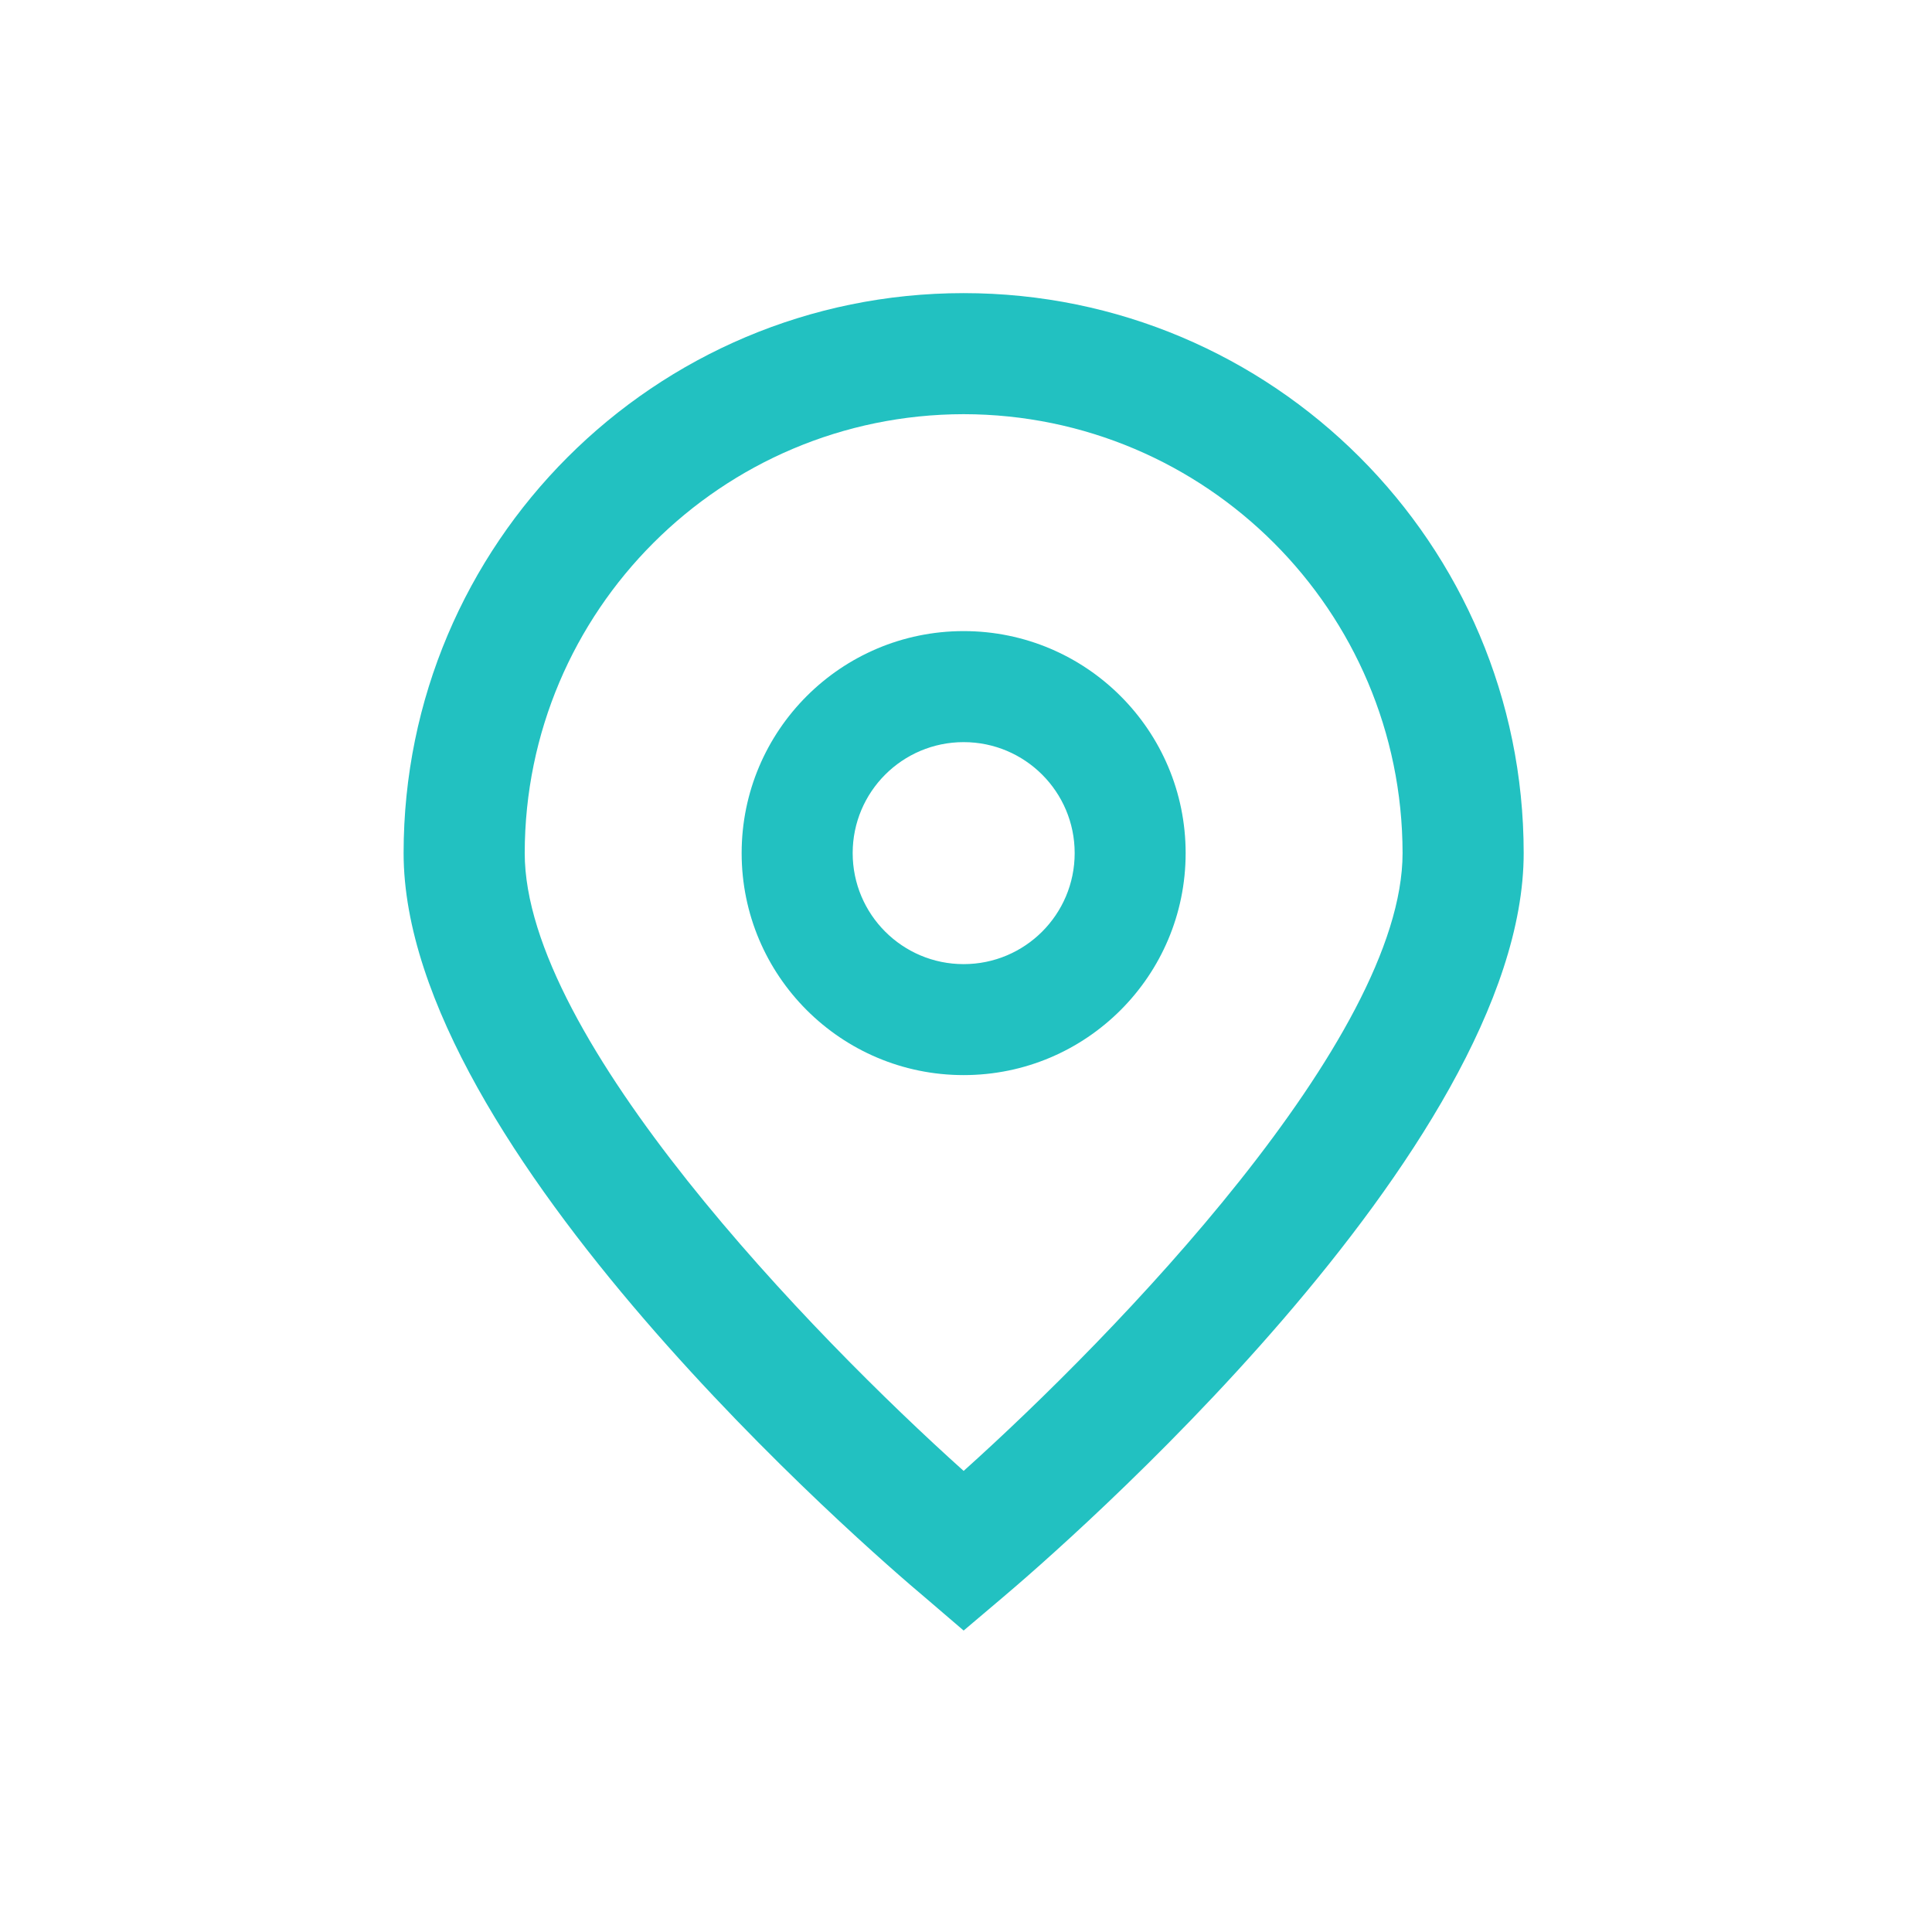
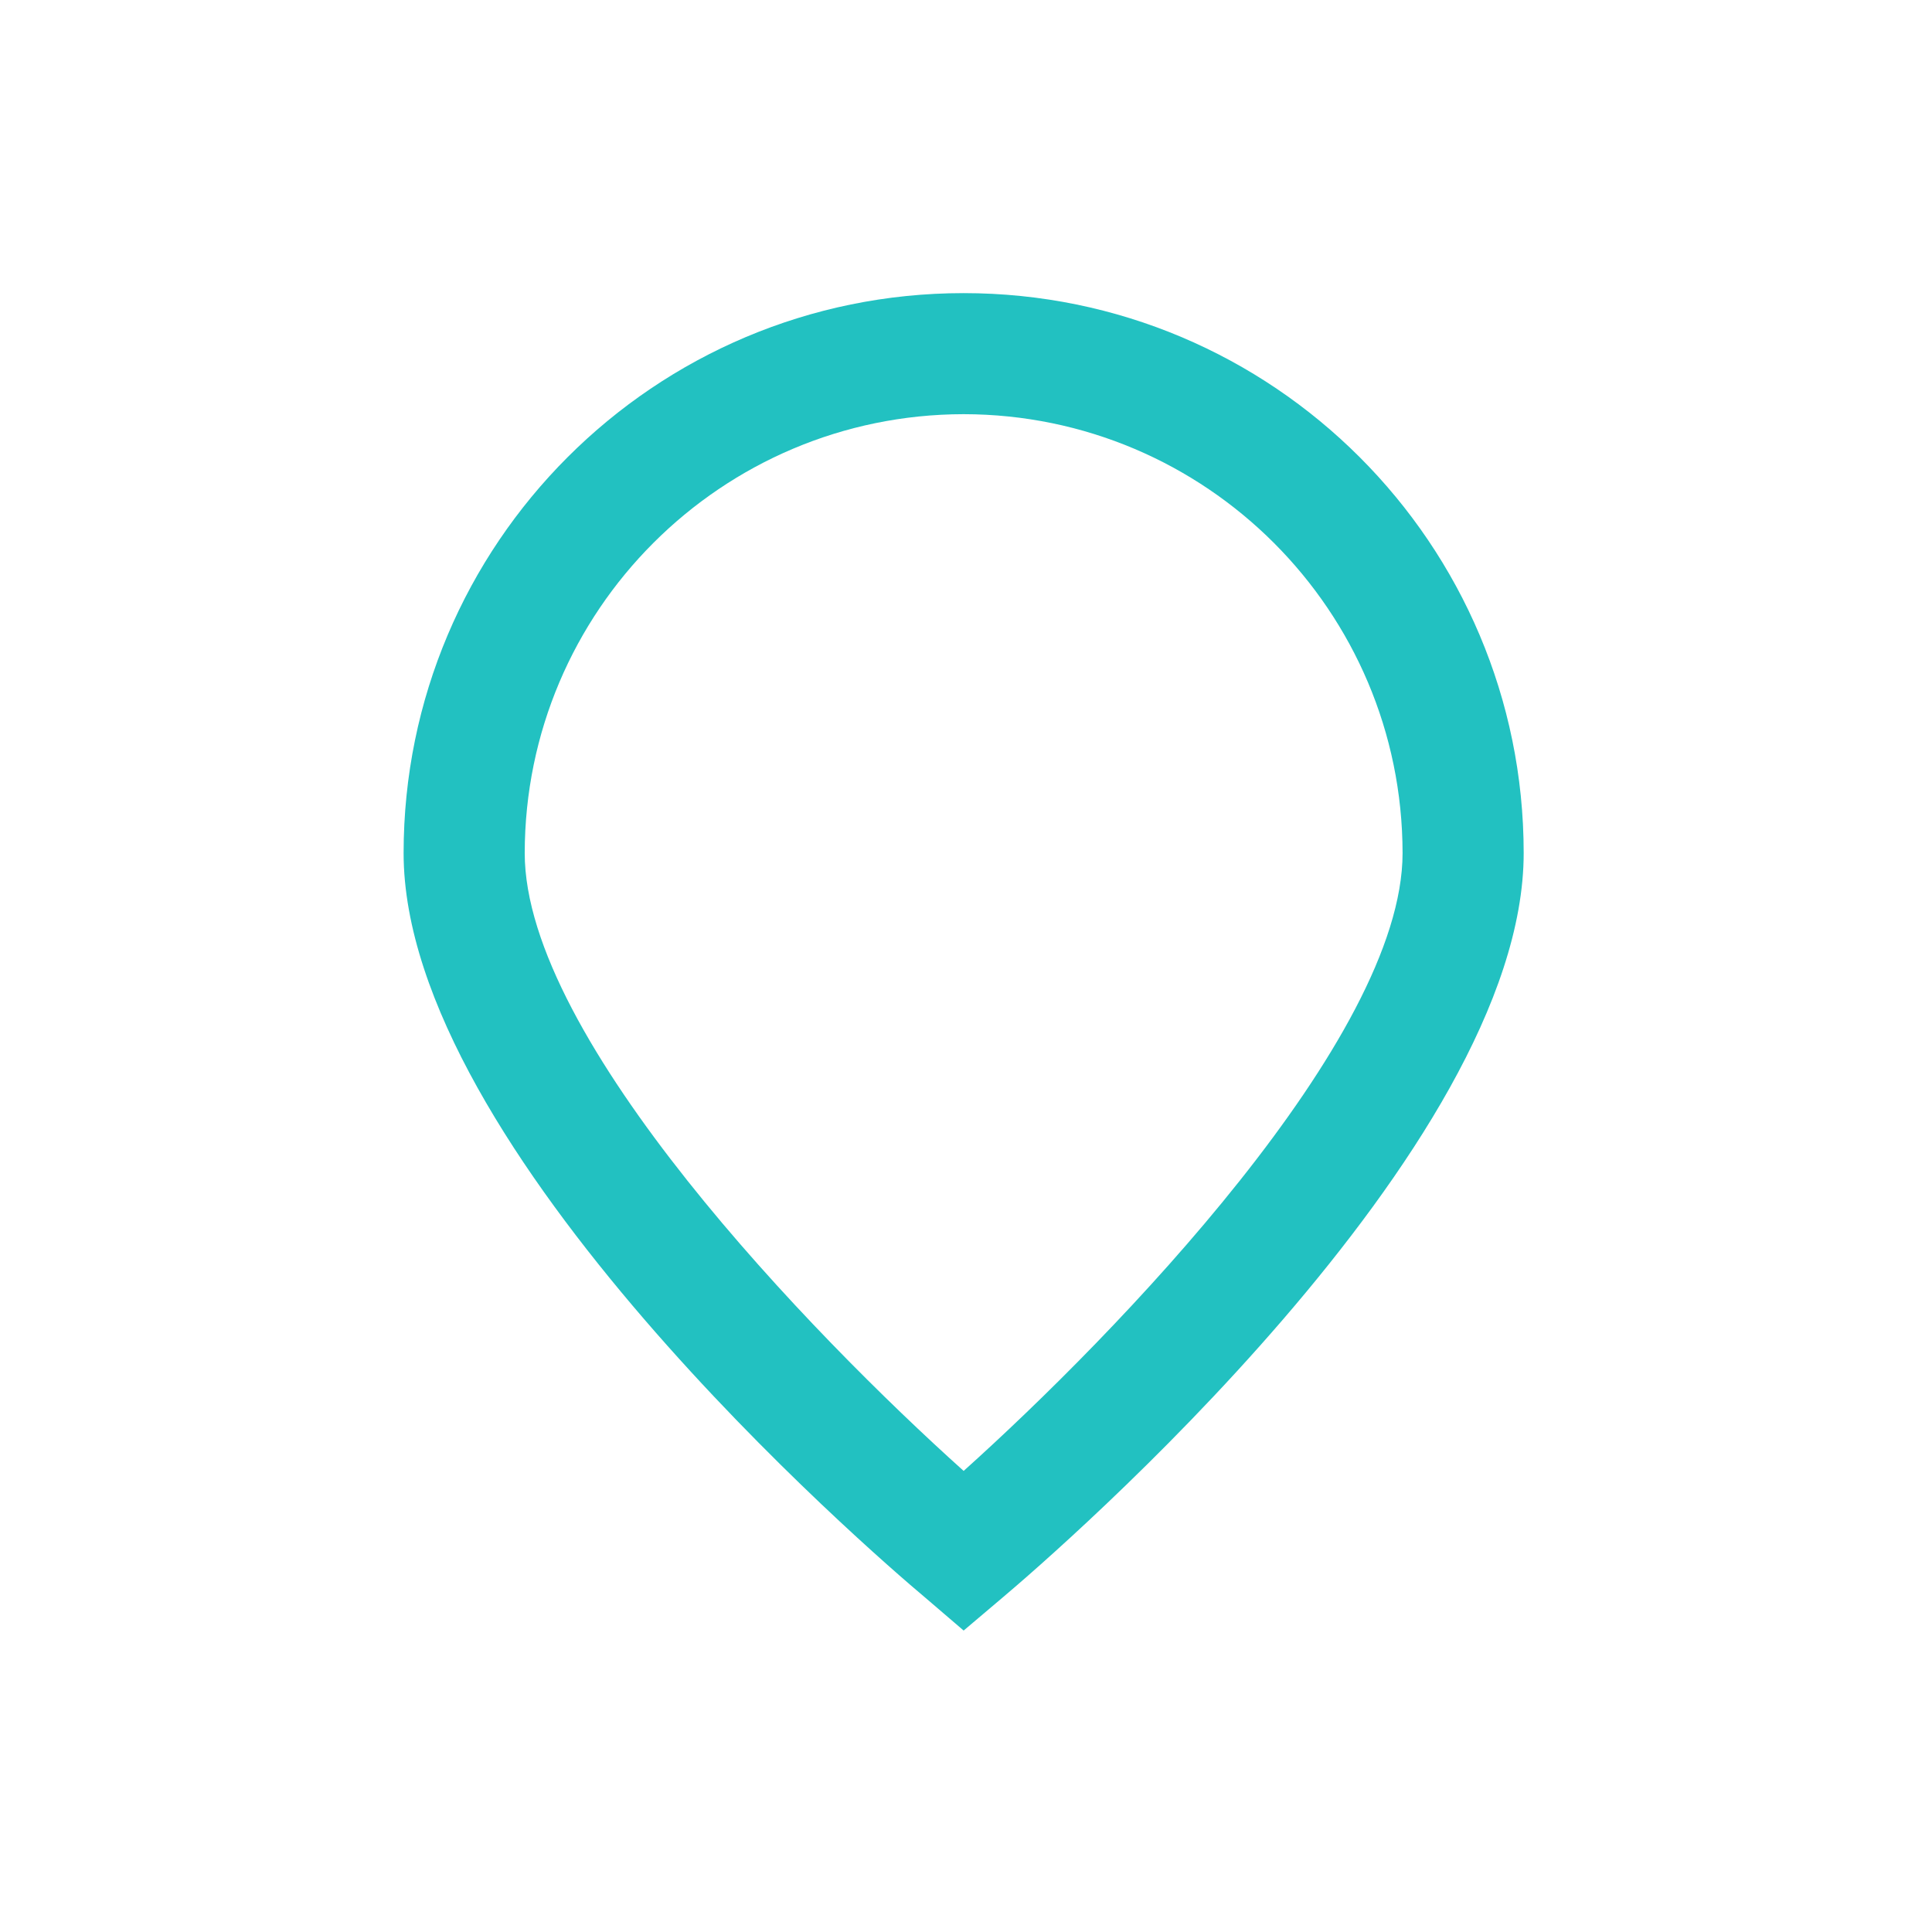
<svg xmlns="http://www.w3.org/2000/svg" fill="none" height="100%" overflow="visible" preserveAspectRatio="none" style="display: block;" viewBox="0 0 32 32" width="100%">
  <g id="lightbulb_24dp_5F6368_FILL0_wght300_GRAD-25_opsz24 1">
    <g clip-path="url(#clip0_0_1205)" id="fi-rs-marker">
      <g id="_01_align_center">
-         <path d="M15.961 27.007L15.318 26.456C14.431 25.713 6.685 19.024 6.685 14.13C6.685 9.008 10.838 4.855 15.961 4.855C21.084 4.855 25.237 9.008 25.237 14.13C25.237 19.024 17.492 25.713 16.608 26.459L15.961 27.007ZM15.961 6.86C11.948 6.865 8.695 10.117 8.691 14.13C8.691 17.204 13.456 22.115 15.961 24.363C18.466 22.114 23.231 17.201 23.231 14.13C23.227 10.117 19.974 6.865 15.961 6.86Z" fill="#22C1C1" id="Vector" />
-         <path d="M15.961 17.807C13.931 17.807 12.284 16.161 12.284 14.13C12.284 12.1 13.931 10.453 15.961 10.453C17.992 10.453 19.638 12.1 19.638 14.13C19.638 16.161 17.992 17.807 15.961 17.807ZM15.961 12.292C14.946 12.292 14.123 13.115 14.123 14.13C14.123 15.146 14.946 15.969 15.961 15.969C16.977 15.969 17.8 15.146 17.8 14.13C17.8 13.115 16.977 12.292 15.961 12.292Z" fill="#22C1C1" id="Vector_2" />
+         <path d="M15.961 27.007L15.318 26.456C14.431 25.713 6.685 19.024 6.685 14.13C6.685 9.008 10.838 4.855 15.961 4.855C21.084 4.855 25.237 9.008 25.237 14.13C25.237 19.024 17.492 25.713 16.608 26.459ZM15.961 6.86C11.948 6.865 8.695 10.117 8.691 14.13C8.691 17.204 13.456 22.115 15.961 24.363C18.466 22.114 23.231 17.201 23.231 14.13C23.227 10.117 19.974 6.865 15.961 6.86Z" fill="#22C1C1" id="Vector" />
      </g>
    </g>
  </g>
  <defs>
    <clipPath id="clip0_0_1205">
      <rect fill="white" height="22.154" transform="translate(4.923 4.846)" width="22.154" />
    </clipPath>
  </defs>
</svg>